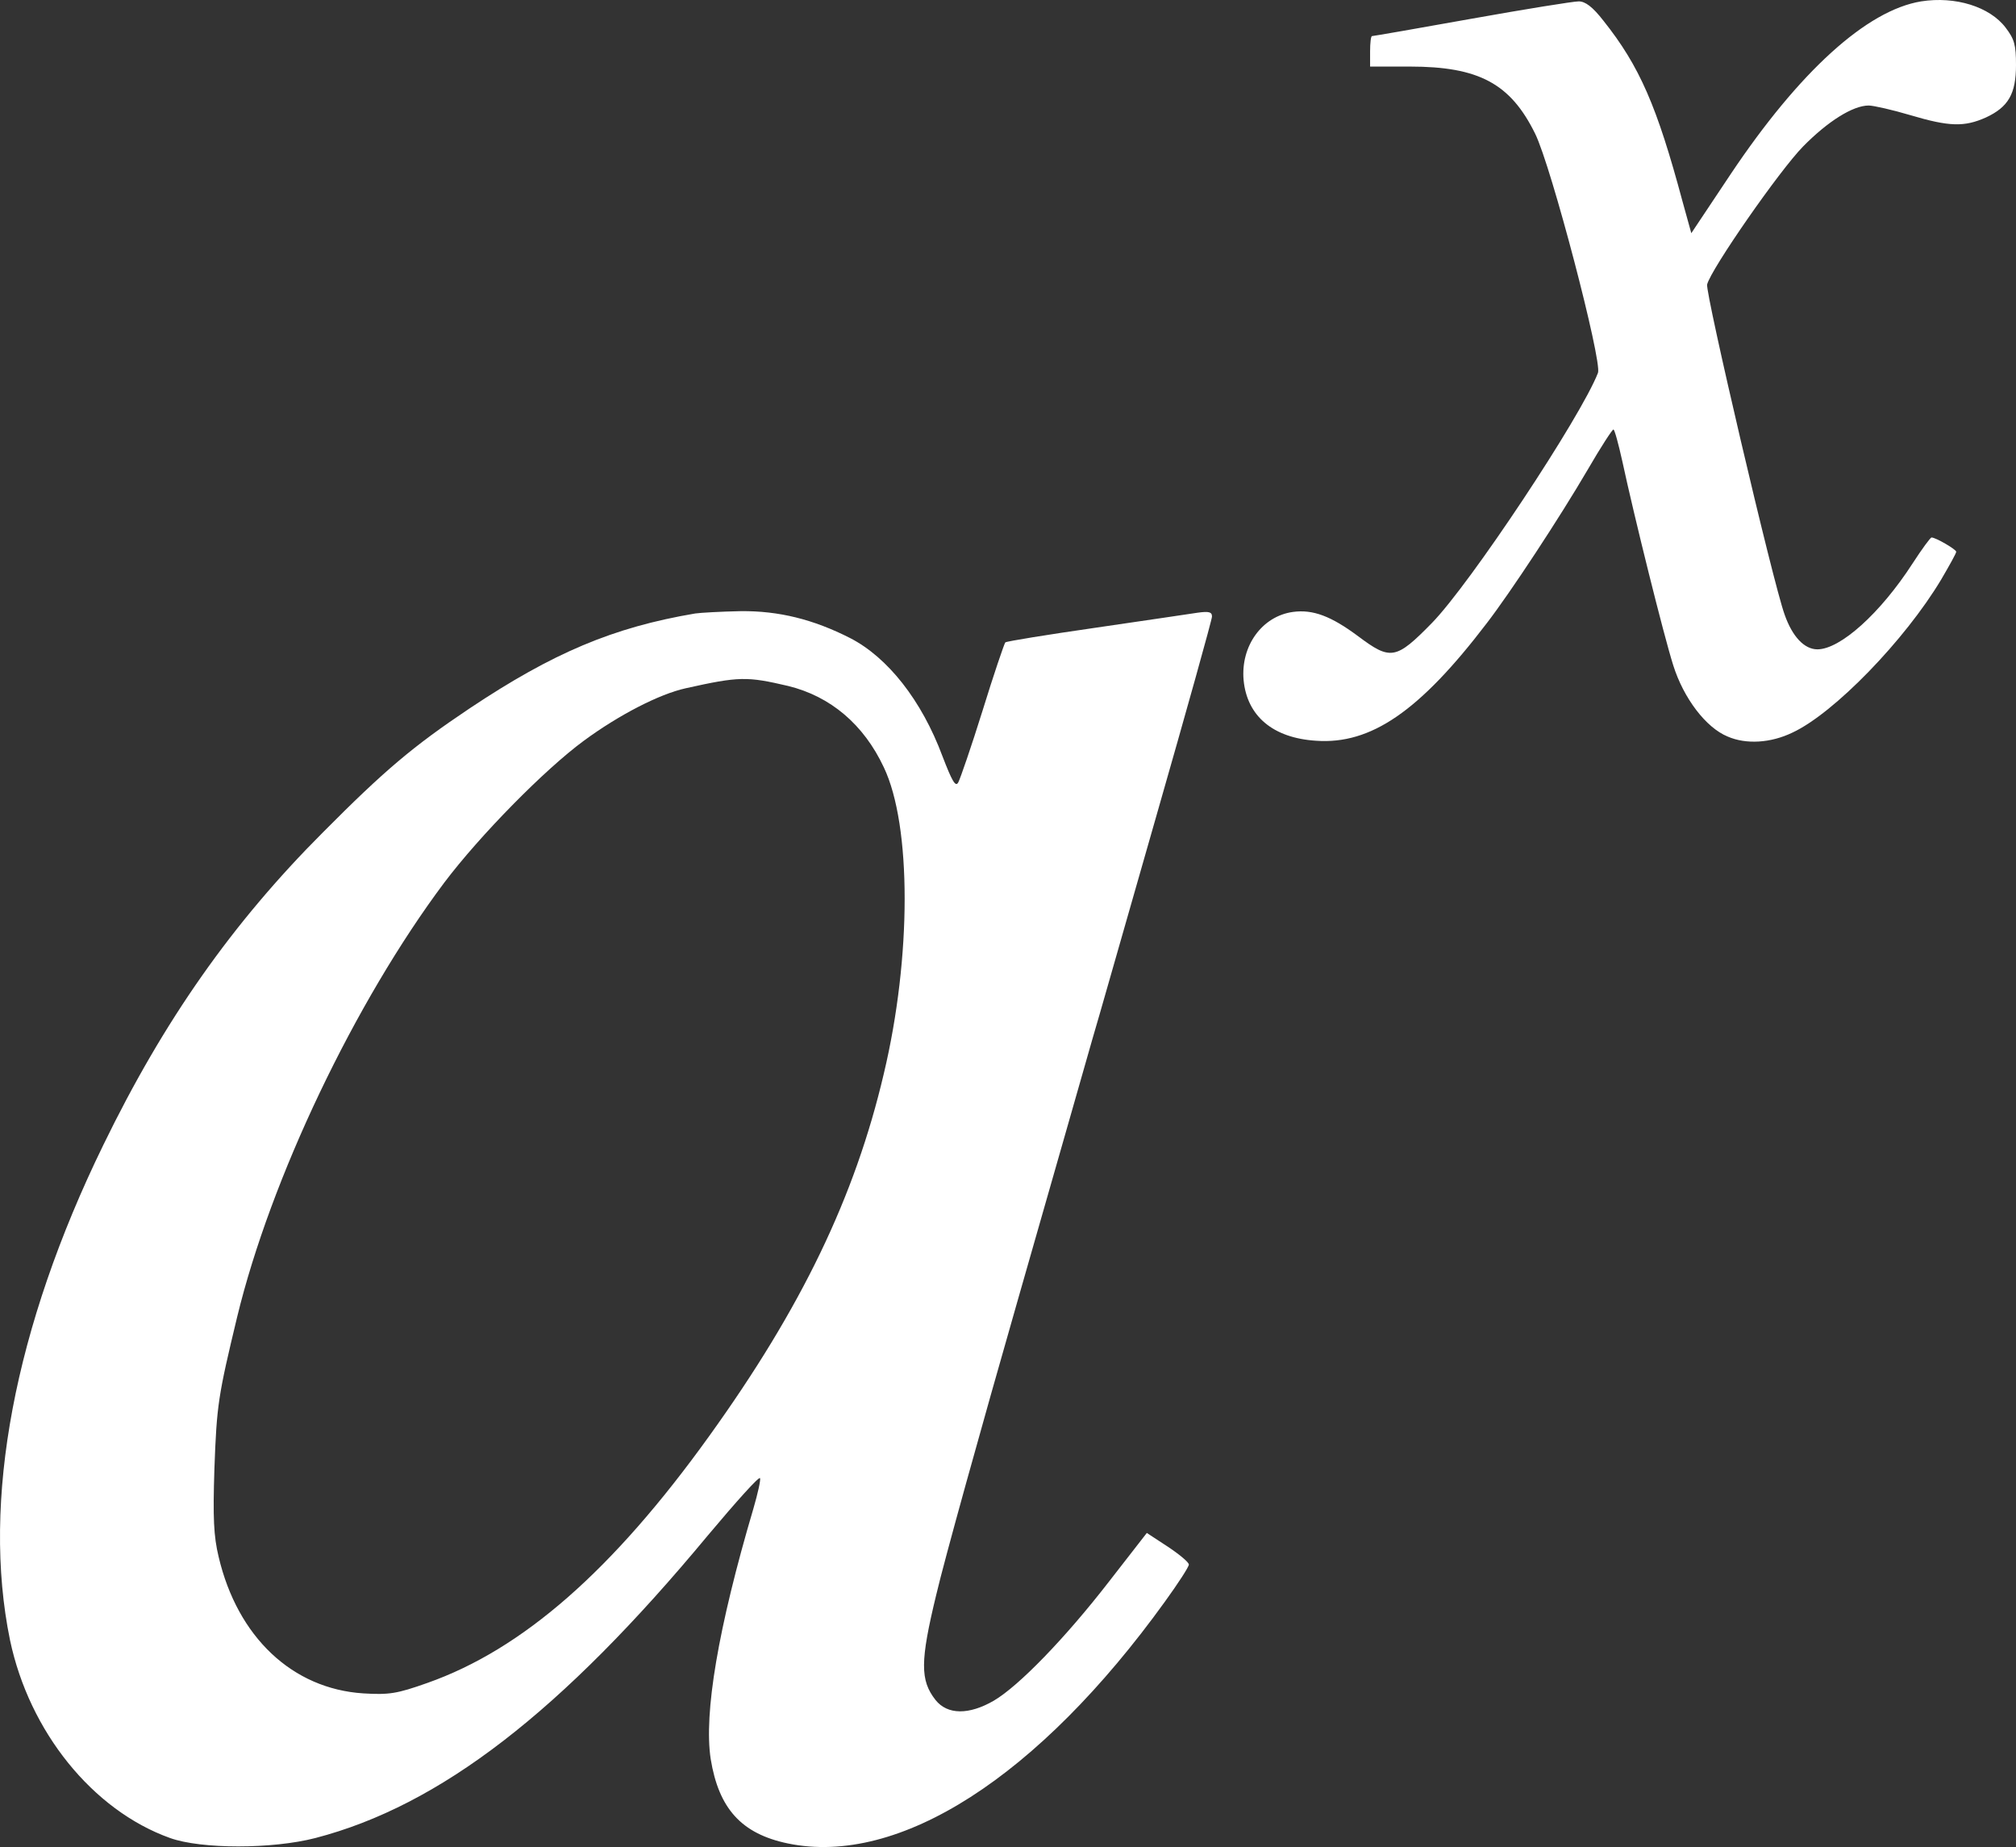
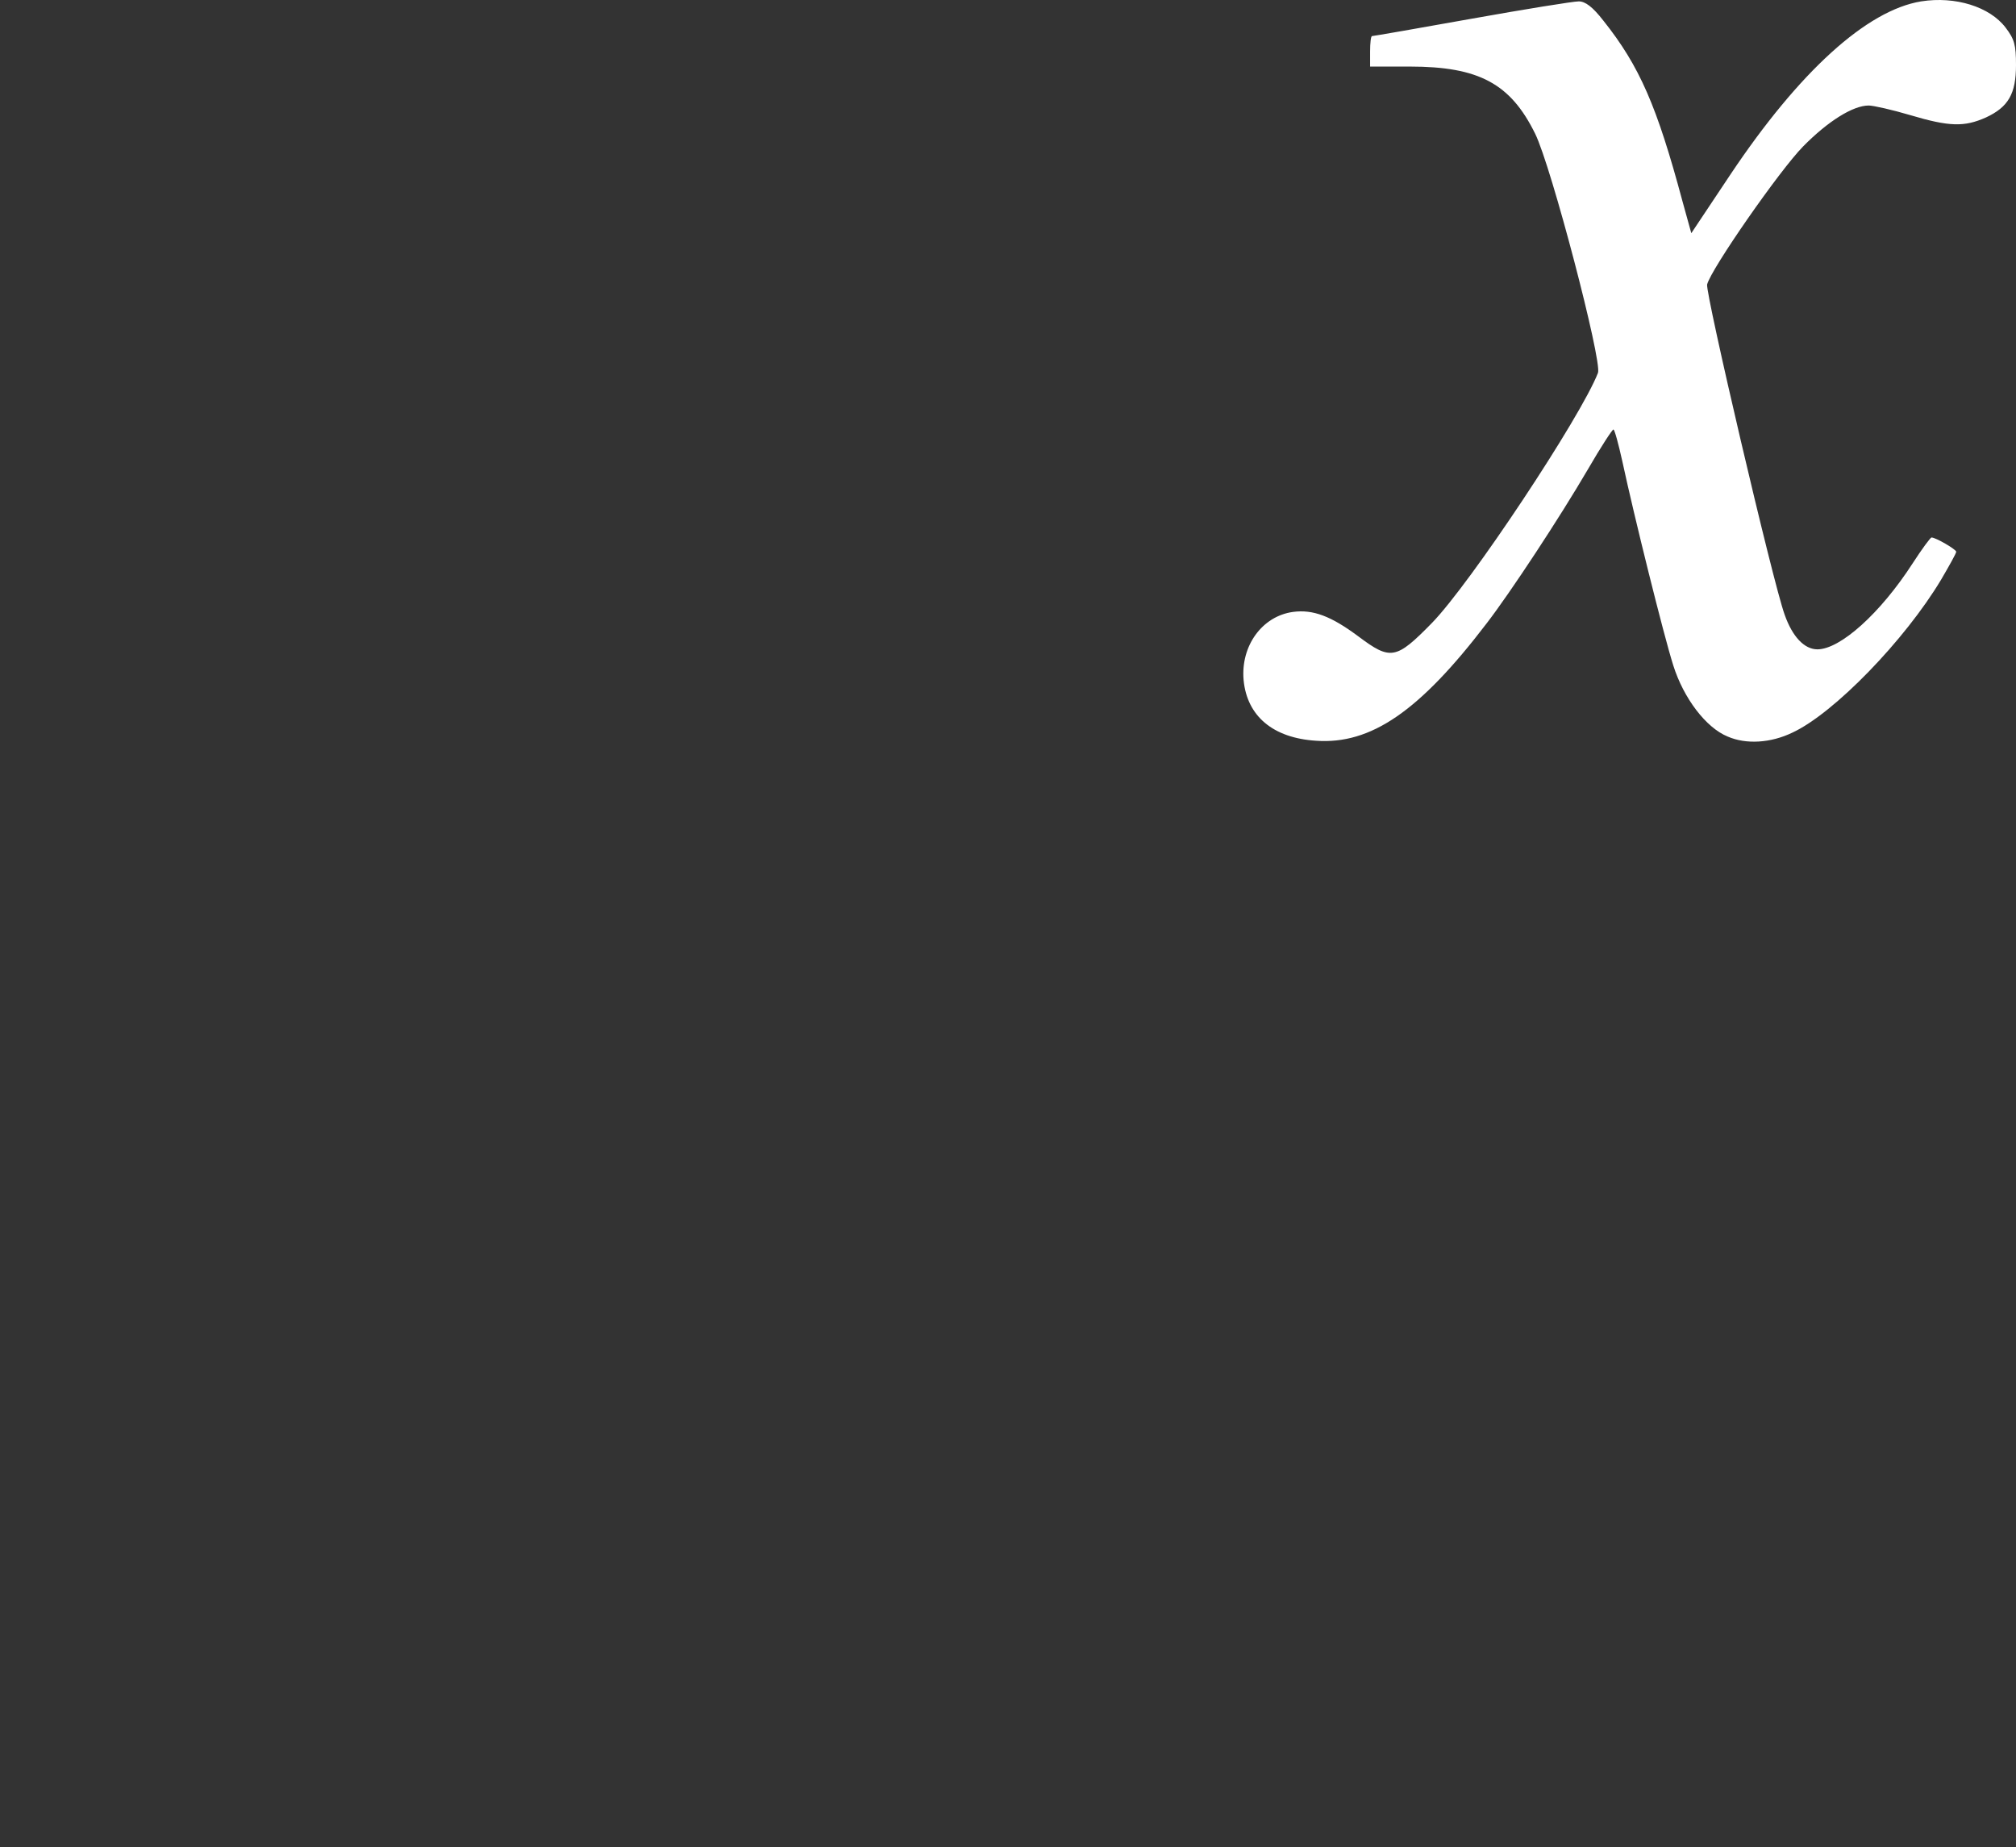
<svg xmlns="http://www.w3.org/2000/svg" fill="none" viewBox="243 281 874.12 800.71">
  <rect x="243" y="281" width="874.12" height="800.71" fill="#333333" stroke="none" />
  <path d="M1075.99 281.598C1052.41 285.444 1023.15 312.029 993.393 356.504L976.338 382.085L972.493 368.208C961.458 327.077 953.934 309.688 938.217 289.958C933.535 283.939 930.358 281.598 927.516 281.598C925.175 281.598 904.442 284.942 881.034 289.122C857.794 293.302 838.398 296.646 837.897 296.646C837.395 296.646 837.061 299.656 837.061 303.334V309.855H854.282C884.211 309.855 897.922 317.212 908.622 338.948C915.645 353.16 937.715 437.596 935.876 442.612C928.519 461.673 880.366 534.237 863.813 551.125C848.263 567.009 845.922 567.343 831.878 556.809C820.174 548.115 812.315 545.105 803.621 546.276C790.245 548.115 780.882 560.989 782.219 575.87C783.724 591.42 794.926 600.95 813.653 602.121C837.395 603.793 858.462 589.413 887.555 551.292C897.754 538.083 919.323 505.312 931.529 484.412C937.046 474.881 942.062 467.19 942.564 467.19C943.066 467.19 944.738 473.377 946.41 480.901C951.593 504.977 964.3 556.141 968.48 569.349C972.994 583.729 982.692 596.436 992.055 600.281C1000.08 603.793 1010.78 603.124 1020.14 598.609C1038.2 590.249 1068.97 558.481 1084.68 532.231C1088.2 526.212 1091.2 520.861 1091.2 520.193C1091.2 519.189 1082.34 514.006 1080.5 514.006C1080 514.006 1076.32 519.022 1072.31 525.209C1058.27 546.945 1040.88 562.494 1031.01 562.494C1025.33 562.494 1020.14 556.977 1016.8 547.446C1011.78 533.736 982.358 407.834 983.194 404.323C984.866 397.635 1014.63 354.832 1024.83 344.465C1035.53 333.597 1046.4 326.742 1053.25 326.742C1055.26 326.742 1063.45 328.581 1071.31 330.922C1088.2 335.938 1094.72 336.105 1104.08 331.925C1113.78 327.411 1117.12 321.726 1117.12 309.186C1117.12 300.492 1116.45 297.984 1112.61 292.968C1105.75 283.939 1090.87 279.257 1075.99 281.598Z" fill="white" />
-   <path d="M544.461 546.945C508.847 552.964 482.764 563.999 446.649 588.076C421.903 604.629 409.531 615.162 383.113 641.747C343.821 681.039 314.059 723.341 287.809 777.346C249.186 856.432 234.974 931.839 247.347 992.031C255.707 1031.66 283.127 1065.77 316.735 1077.8C330.278 1082.65 361.043 1082.65 379.769 1077.8C433.775 1063.76 486.443 1023.13 549.979 946.553C562.184 932.006 572.216 920.804 572.55 921.807C572.885 922.643 571.547 928.495 569.708 934.849C554.326 986.848 548.139 1023.8 551.149 1043.53C554.66 1065.1 564.525 1075.97 584.589 1080.15C632.742 1090.18 693.269 1051.39 748.11 975.311C753.795 967.453 758.477 960.263 758.477 959.26C758.477 958.257 754.464 954.913 749.448 951.569L740.252 945.549L723.866 966.617C704.973 991.028 684.742 1011.93 673.874 1018.28C663.173 1024.47 653.81 1024.47 648.626 1017.95C641.938 1009.42 641.938 1001.23 648.961 972.301C652.305 957.922 668.356 900.238 684.407 844.226C700.458 788.047 715.005 737.385 716.677 731.366C718.516 725.347 730.722 682.377 744.098 635.728C757.474 589.079 768.509 549.62 768.509 548.282C768.509 546.276 767.171 545.941 762.322 546.61C758.811 547.112 738.914 550.121 718.014 553.131C697.114 556.141 679.558 558.983 678.89 559.485C678.388 560.153 673.874 573.362 669.025 589.079C664.176 604.629 659.327 618.673 658.491 620.178C657.321 622.352 655.816 619.677 651.636 608.809C642.607 584.565 627.894 566.005 611.675 557.645C595.624 549.453 580.576 545.774 564.191 545.941C555.663 546.109 546.802 546.61 544.461 546.945ZM584.756 578.378C603.148 582.893 617.527 595.098 626.222 613.657C638.26 638.905 638.26 695.92 626.222 746.414C613.682 799.918 590.441 848.072 550.48 903.582C508.68 961.768 469.555 996.044 428.257 1010.59C415.048 1015.27 411.704 1015.77 400.502 1015.1C369.737 1013.1 345.995 990.693 337.802 955.916C335.628 946.887 335.294 939.029 335.963 917.794C336.966 889.872 337.635 886.026 345.827 851.917C360.374 791.893 396.823 715.482 435.614 663.65C450.996 643.252 479.086 614.661 496.14 602.121C511.355 590.918 528.911 581.889 540.281 579.381C563.522 574.198 566.866 574.198 584.756 578.378Z" fill="white" />
</svg>